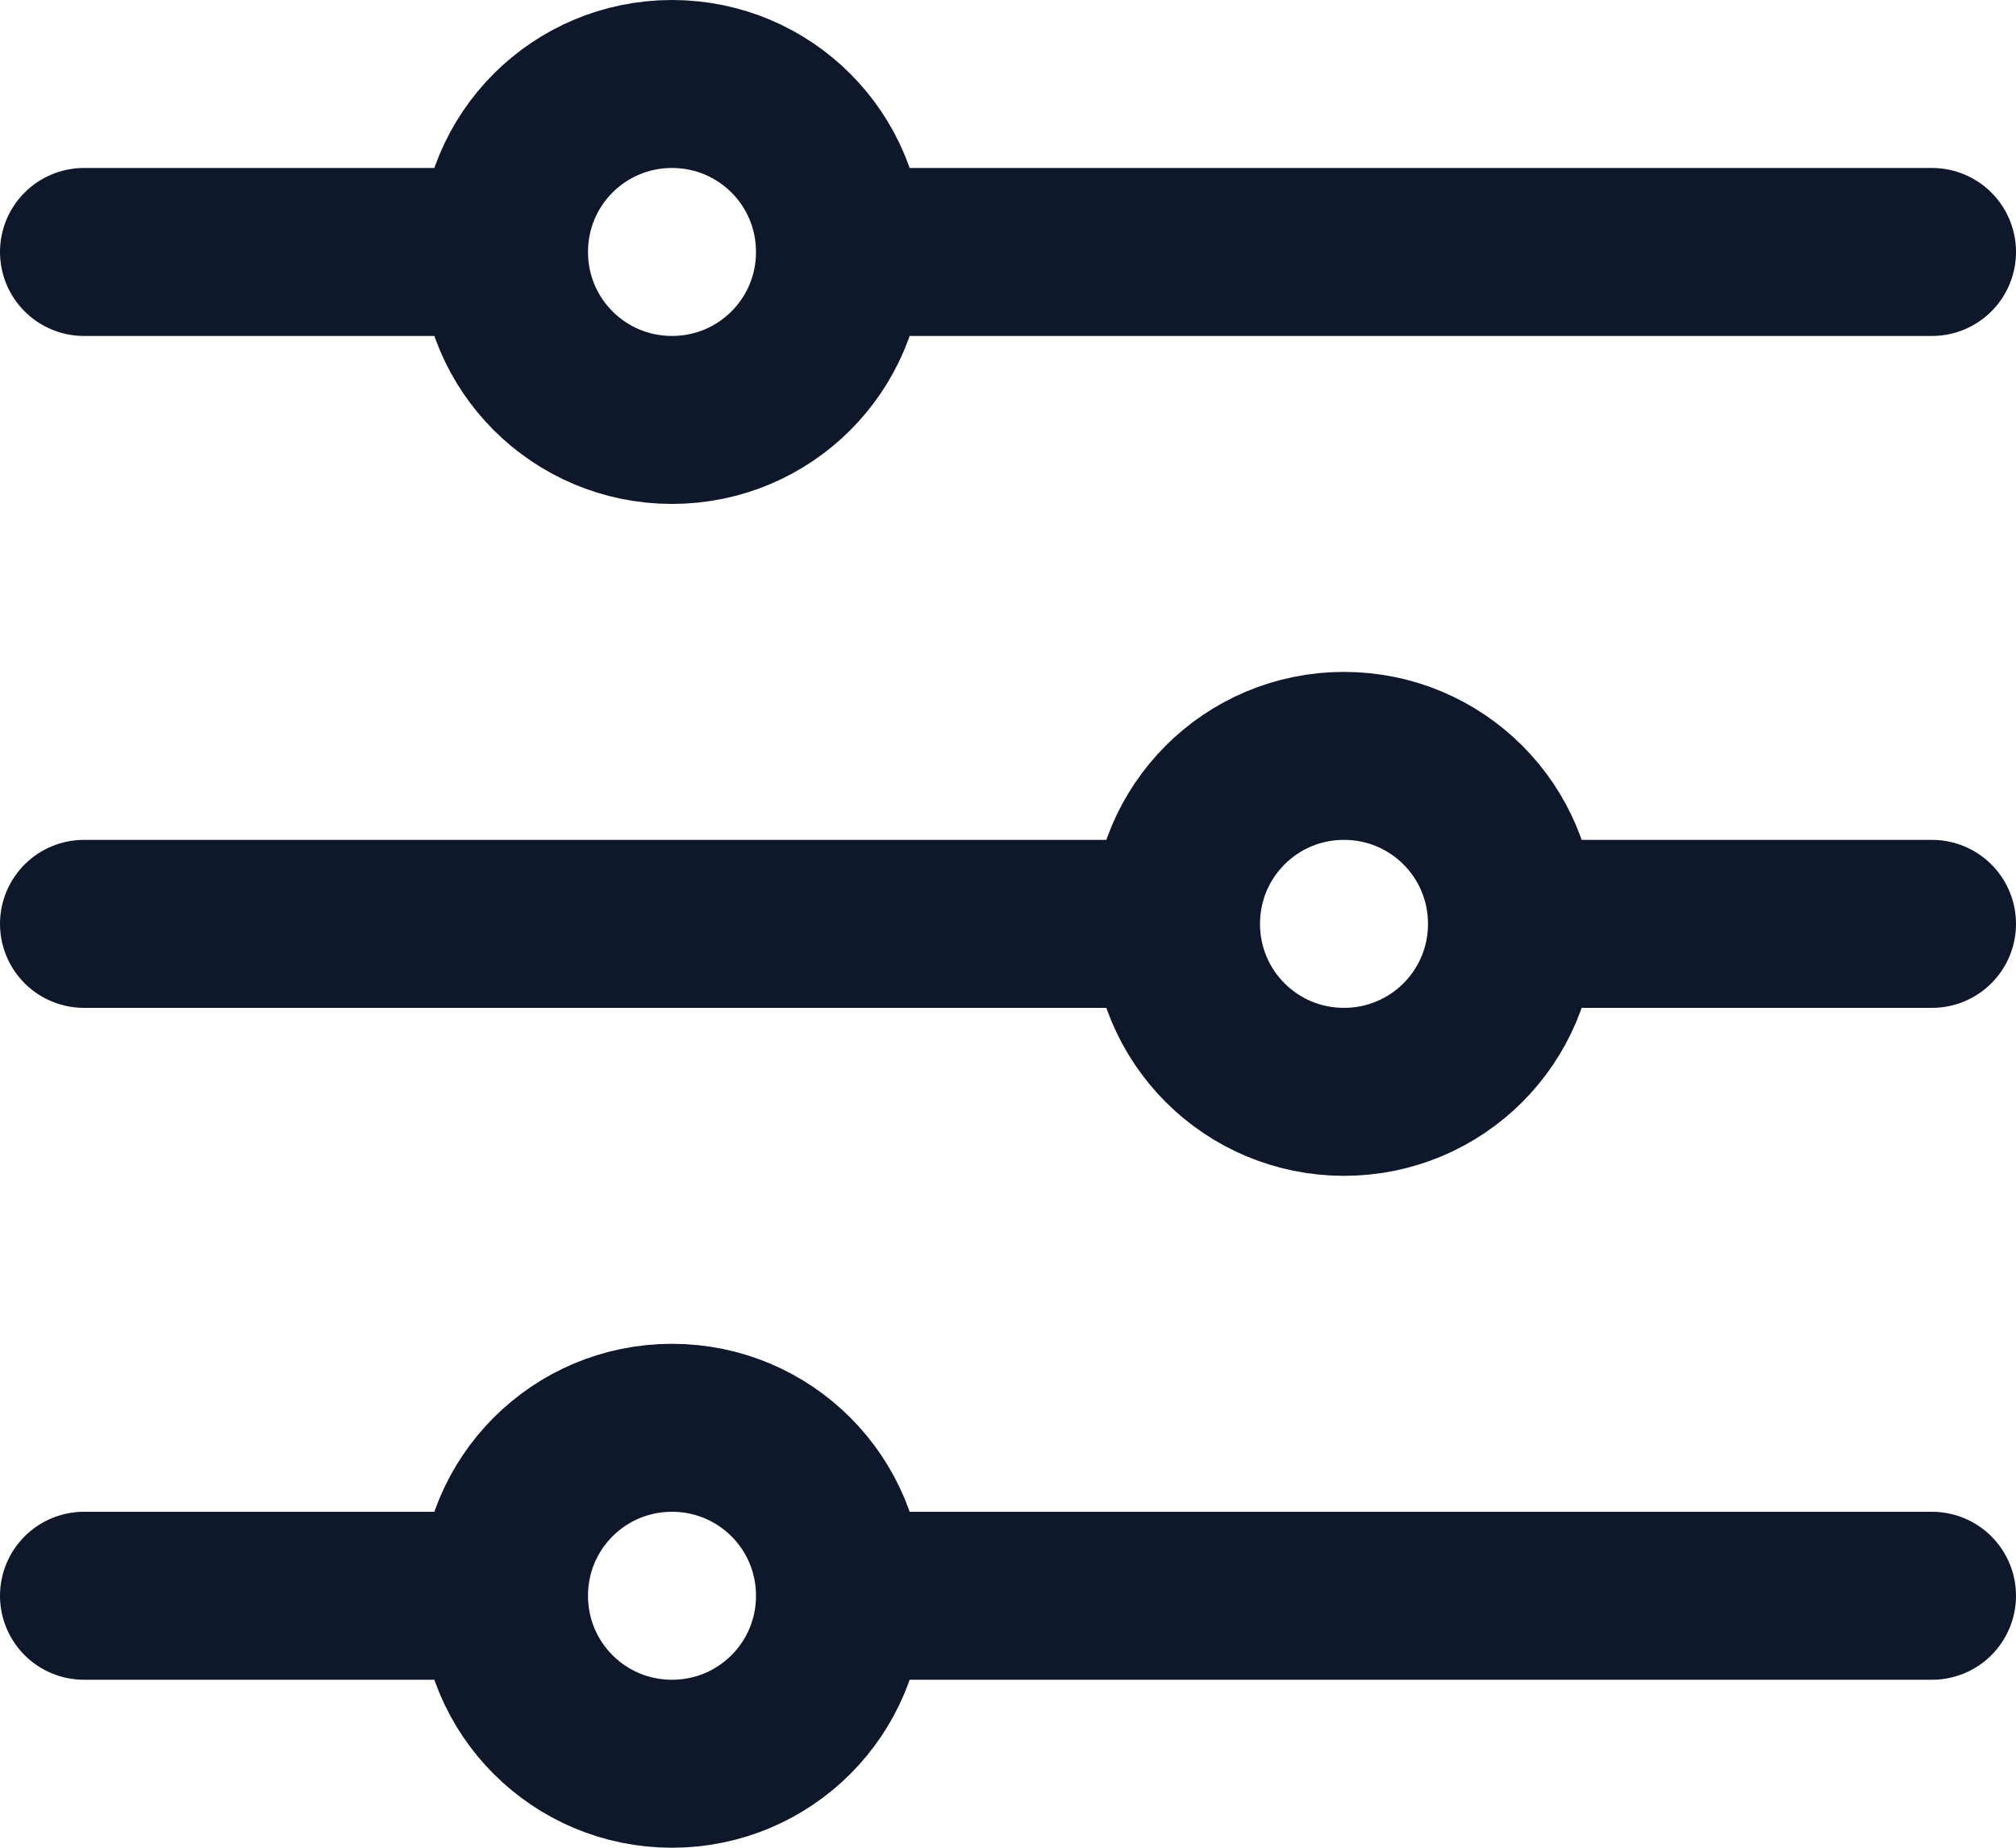
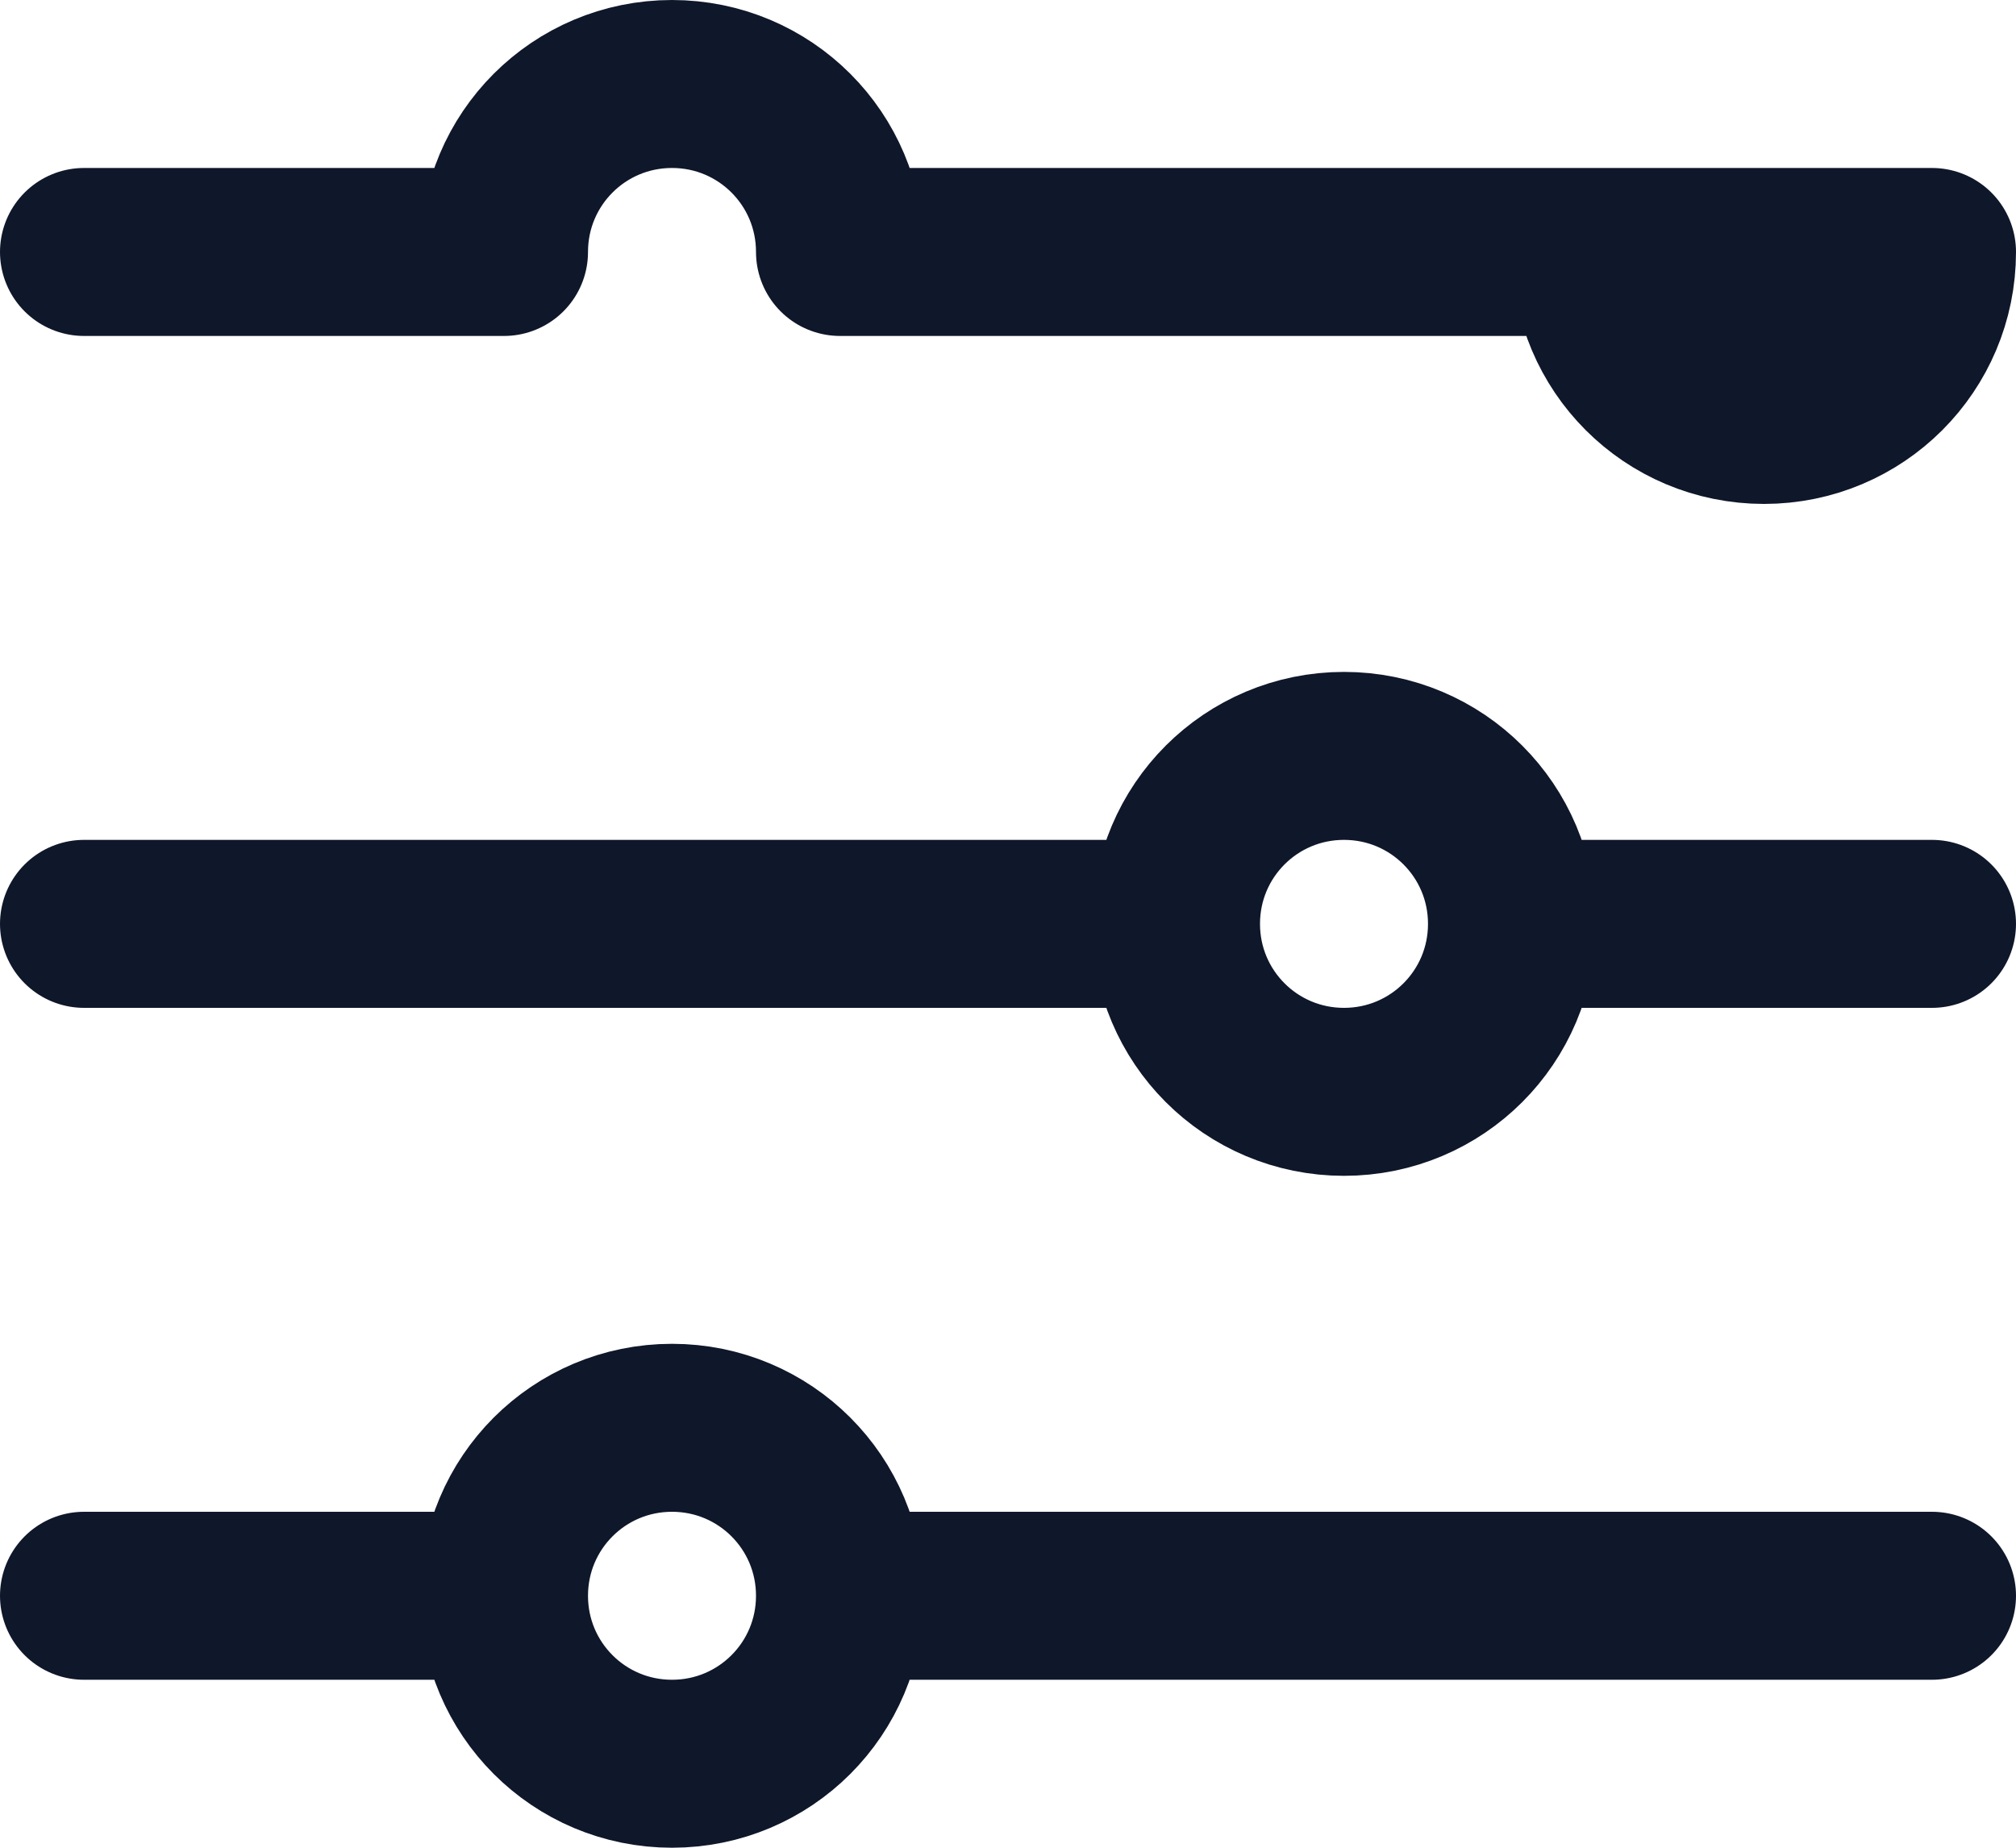
<svg xmlns="http://www.w3.org/2000/svg" id="Layer_2" viewBox="0 0 18 16.5">
  <defs>
    <style>
      .cls-1 {
        fill: none;
        stroke: #0f172a;
        stroke-linecap: round;
        stroke-linejoin: round;
        stroke-width: 1.5px;
      }
    </style>
  </defs>
  <g id="Layer_1-2" data-name="Layer_1">
-     <path class="cls-1" d="M7.5,2.25h9.75M7.5,2.25c0,.83-.67,1.5-1.5,1.5s-1.5-.67-1.5-1.5M7.5,2.25c0-.83-.67-1.5-1.5-1.5s-1.5.67-1.5,1.5M.75,2.25h3.75M7.5,14.25h9.75M7.5,14.25c0,.83-.67,1.5-1.5,1.5s-1.5-.67-1.5-1.5M7.5,14.25c0-.83-.67-1.5-1.5-1.5s-1.5.67-1.5,1.5M.75,14.25h3.75M13.5,8.25h3.75M13.5,8.25c0,.83-.67,1.5-1.5,1.5s-1.5-.67-1.5-1.5M13.5,8.25c0-.83-.67-1.5-1.5-1.5s-1.5.67-1.5,1.5M.75,8.25h9.75" />
+     <path class="cls-1" d="M7.5,2.25h9.75c0,.83-.67,1.5-1.5,1.5s-1.5-.67-1.5-1.5M7.5,2.25c0-.83-.67-1.5-1.5-1.5s-1.5.67-1.5,1.5M.75,2.25h3.75M7.5,14.25h9.75M7.5,14.25c0,.83-.67,1.5-1.5,1.5s-1.5-.67-1.5-1.5M7.5,14.25c0-.83-.67-1.5-1.5-1.5s-1.5.67-1.5,1.5M.75,14.25h3.75M13.5,8.25h3.75M13.5,8.25c0,.83-.67,1.5-1.5,1.5s-1.5-.67-1.5-1.5M13.5,8.25c0-.83-.67-1.5-1.5-1.5s-1.5.67-1.5,1.5M.75,8.25h9.75" />
  </g>
</svg>